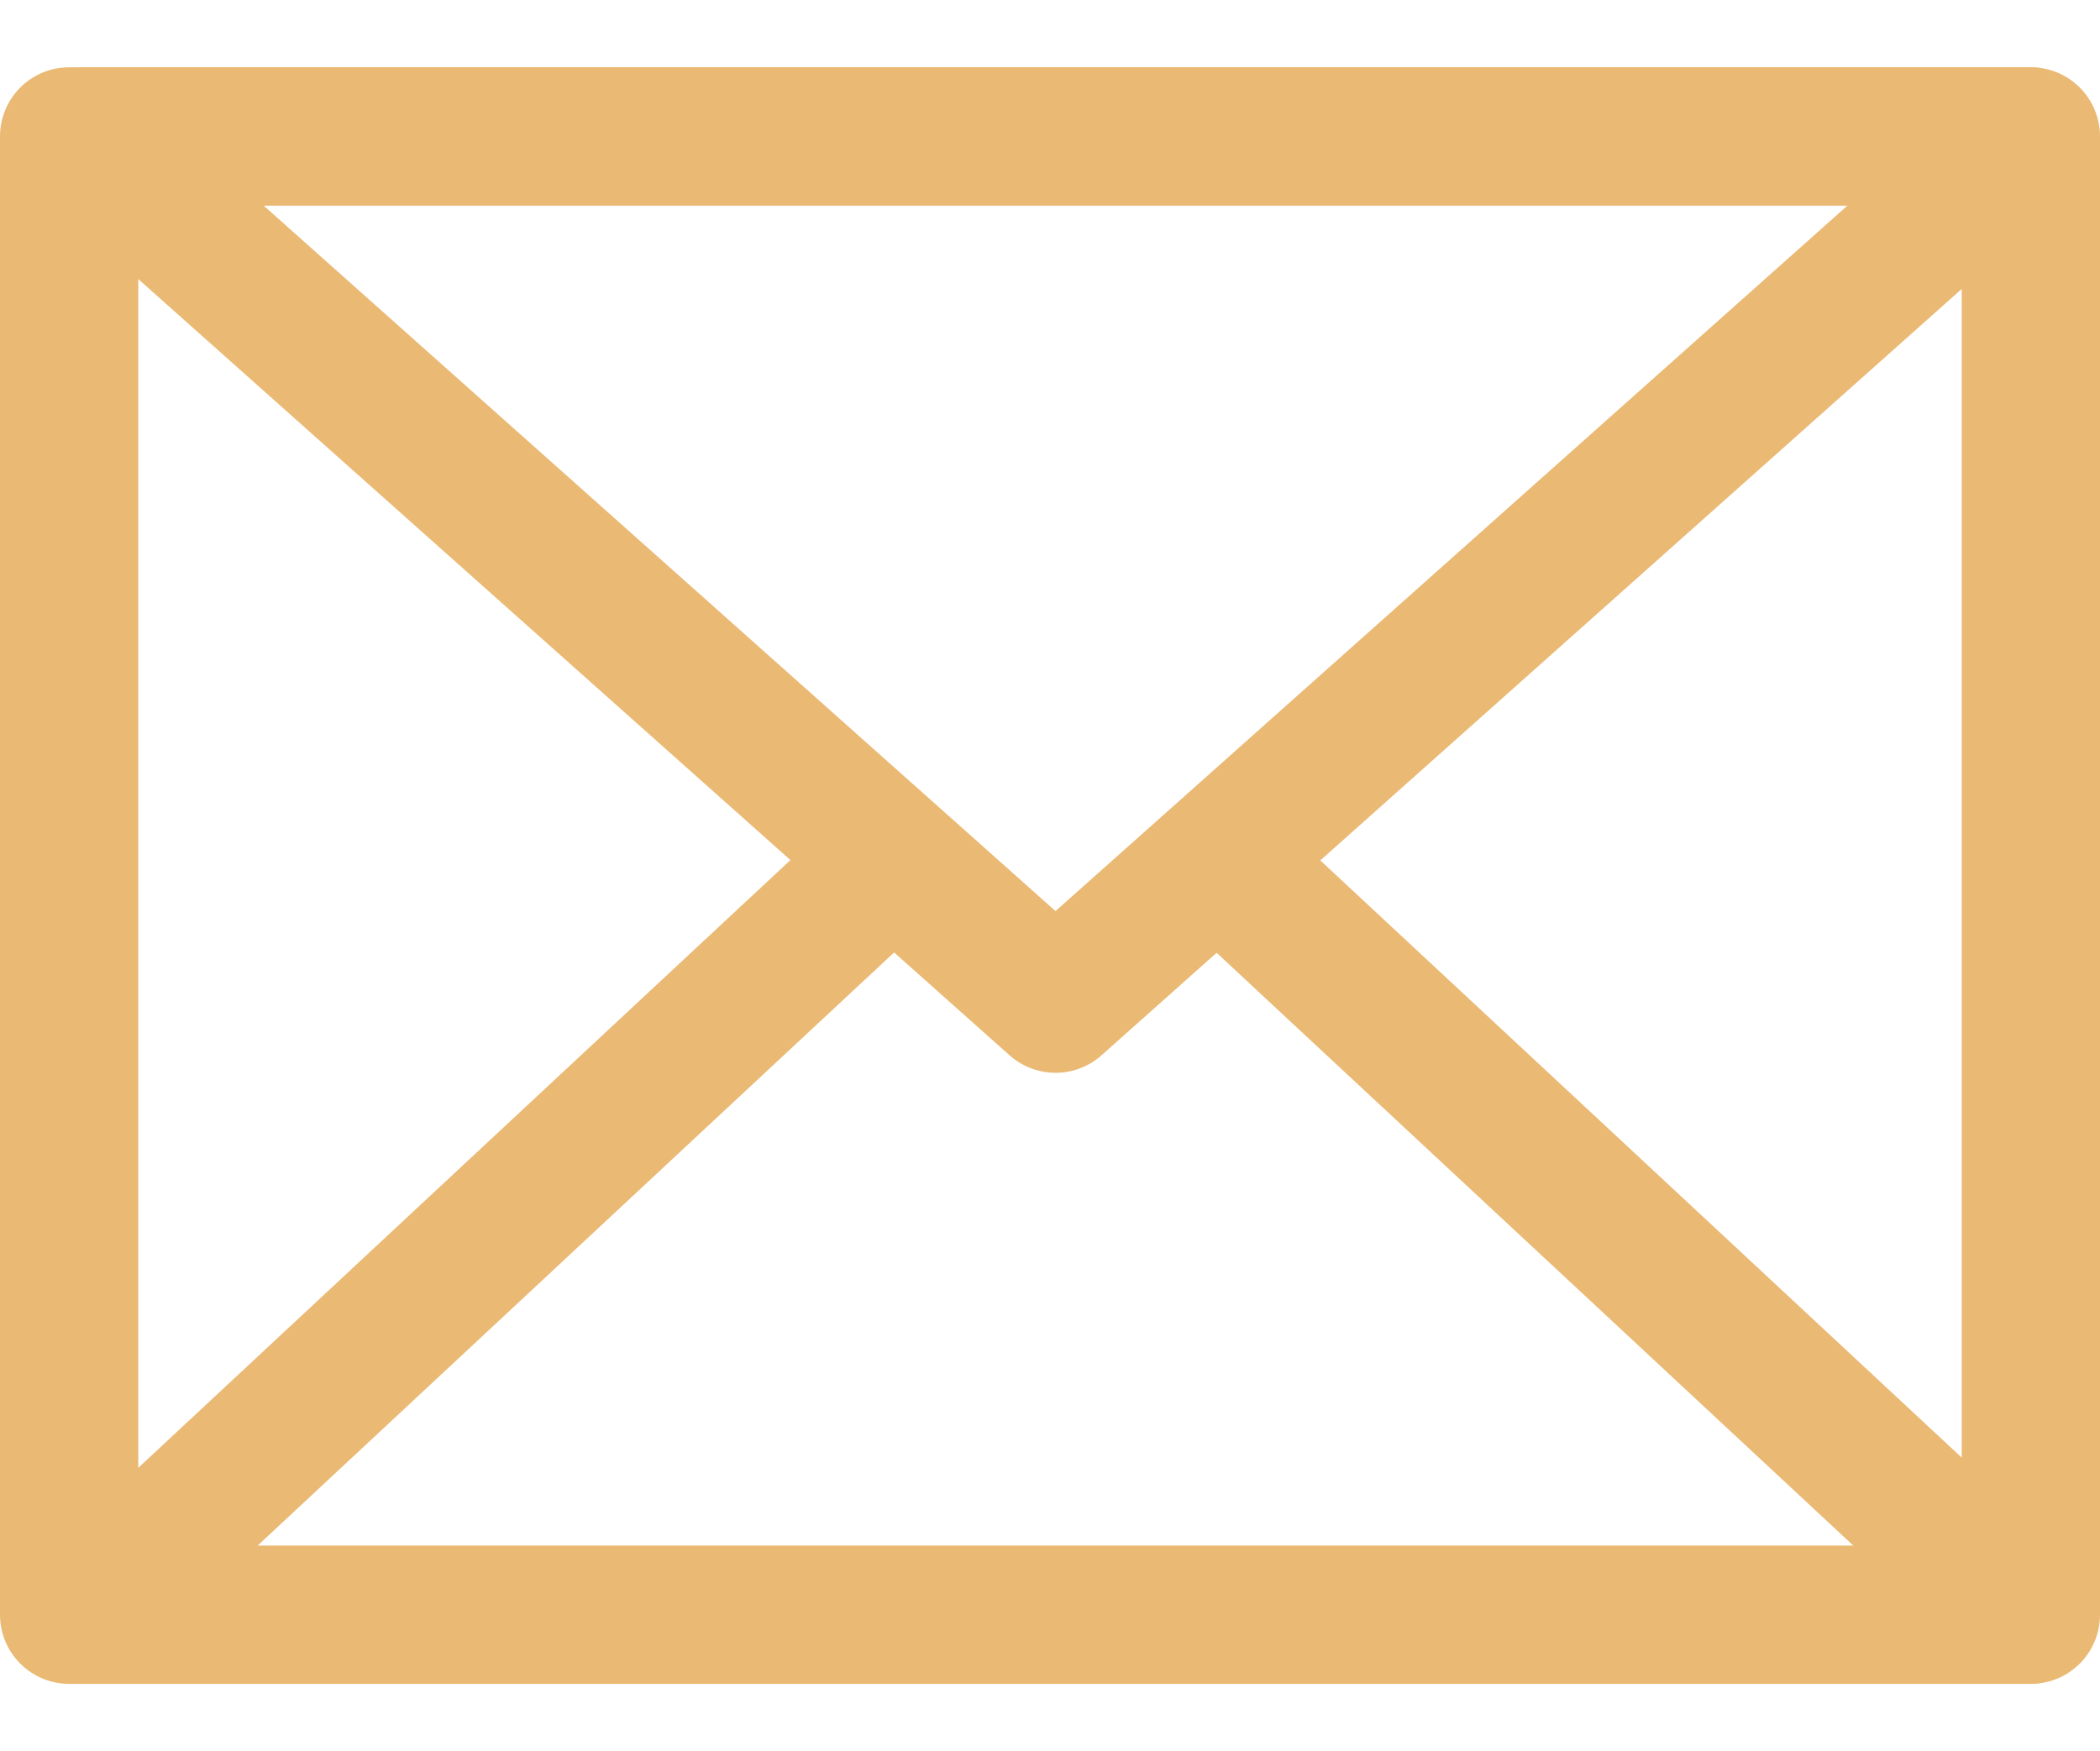
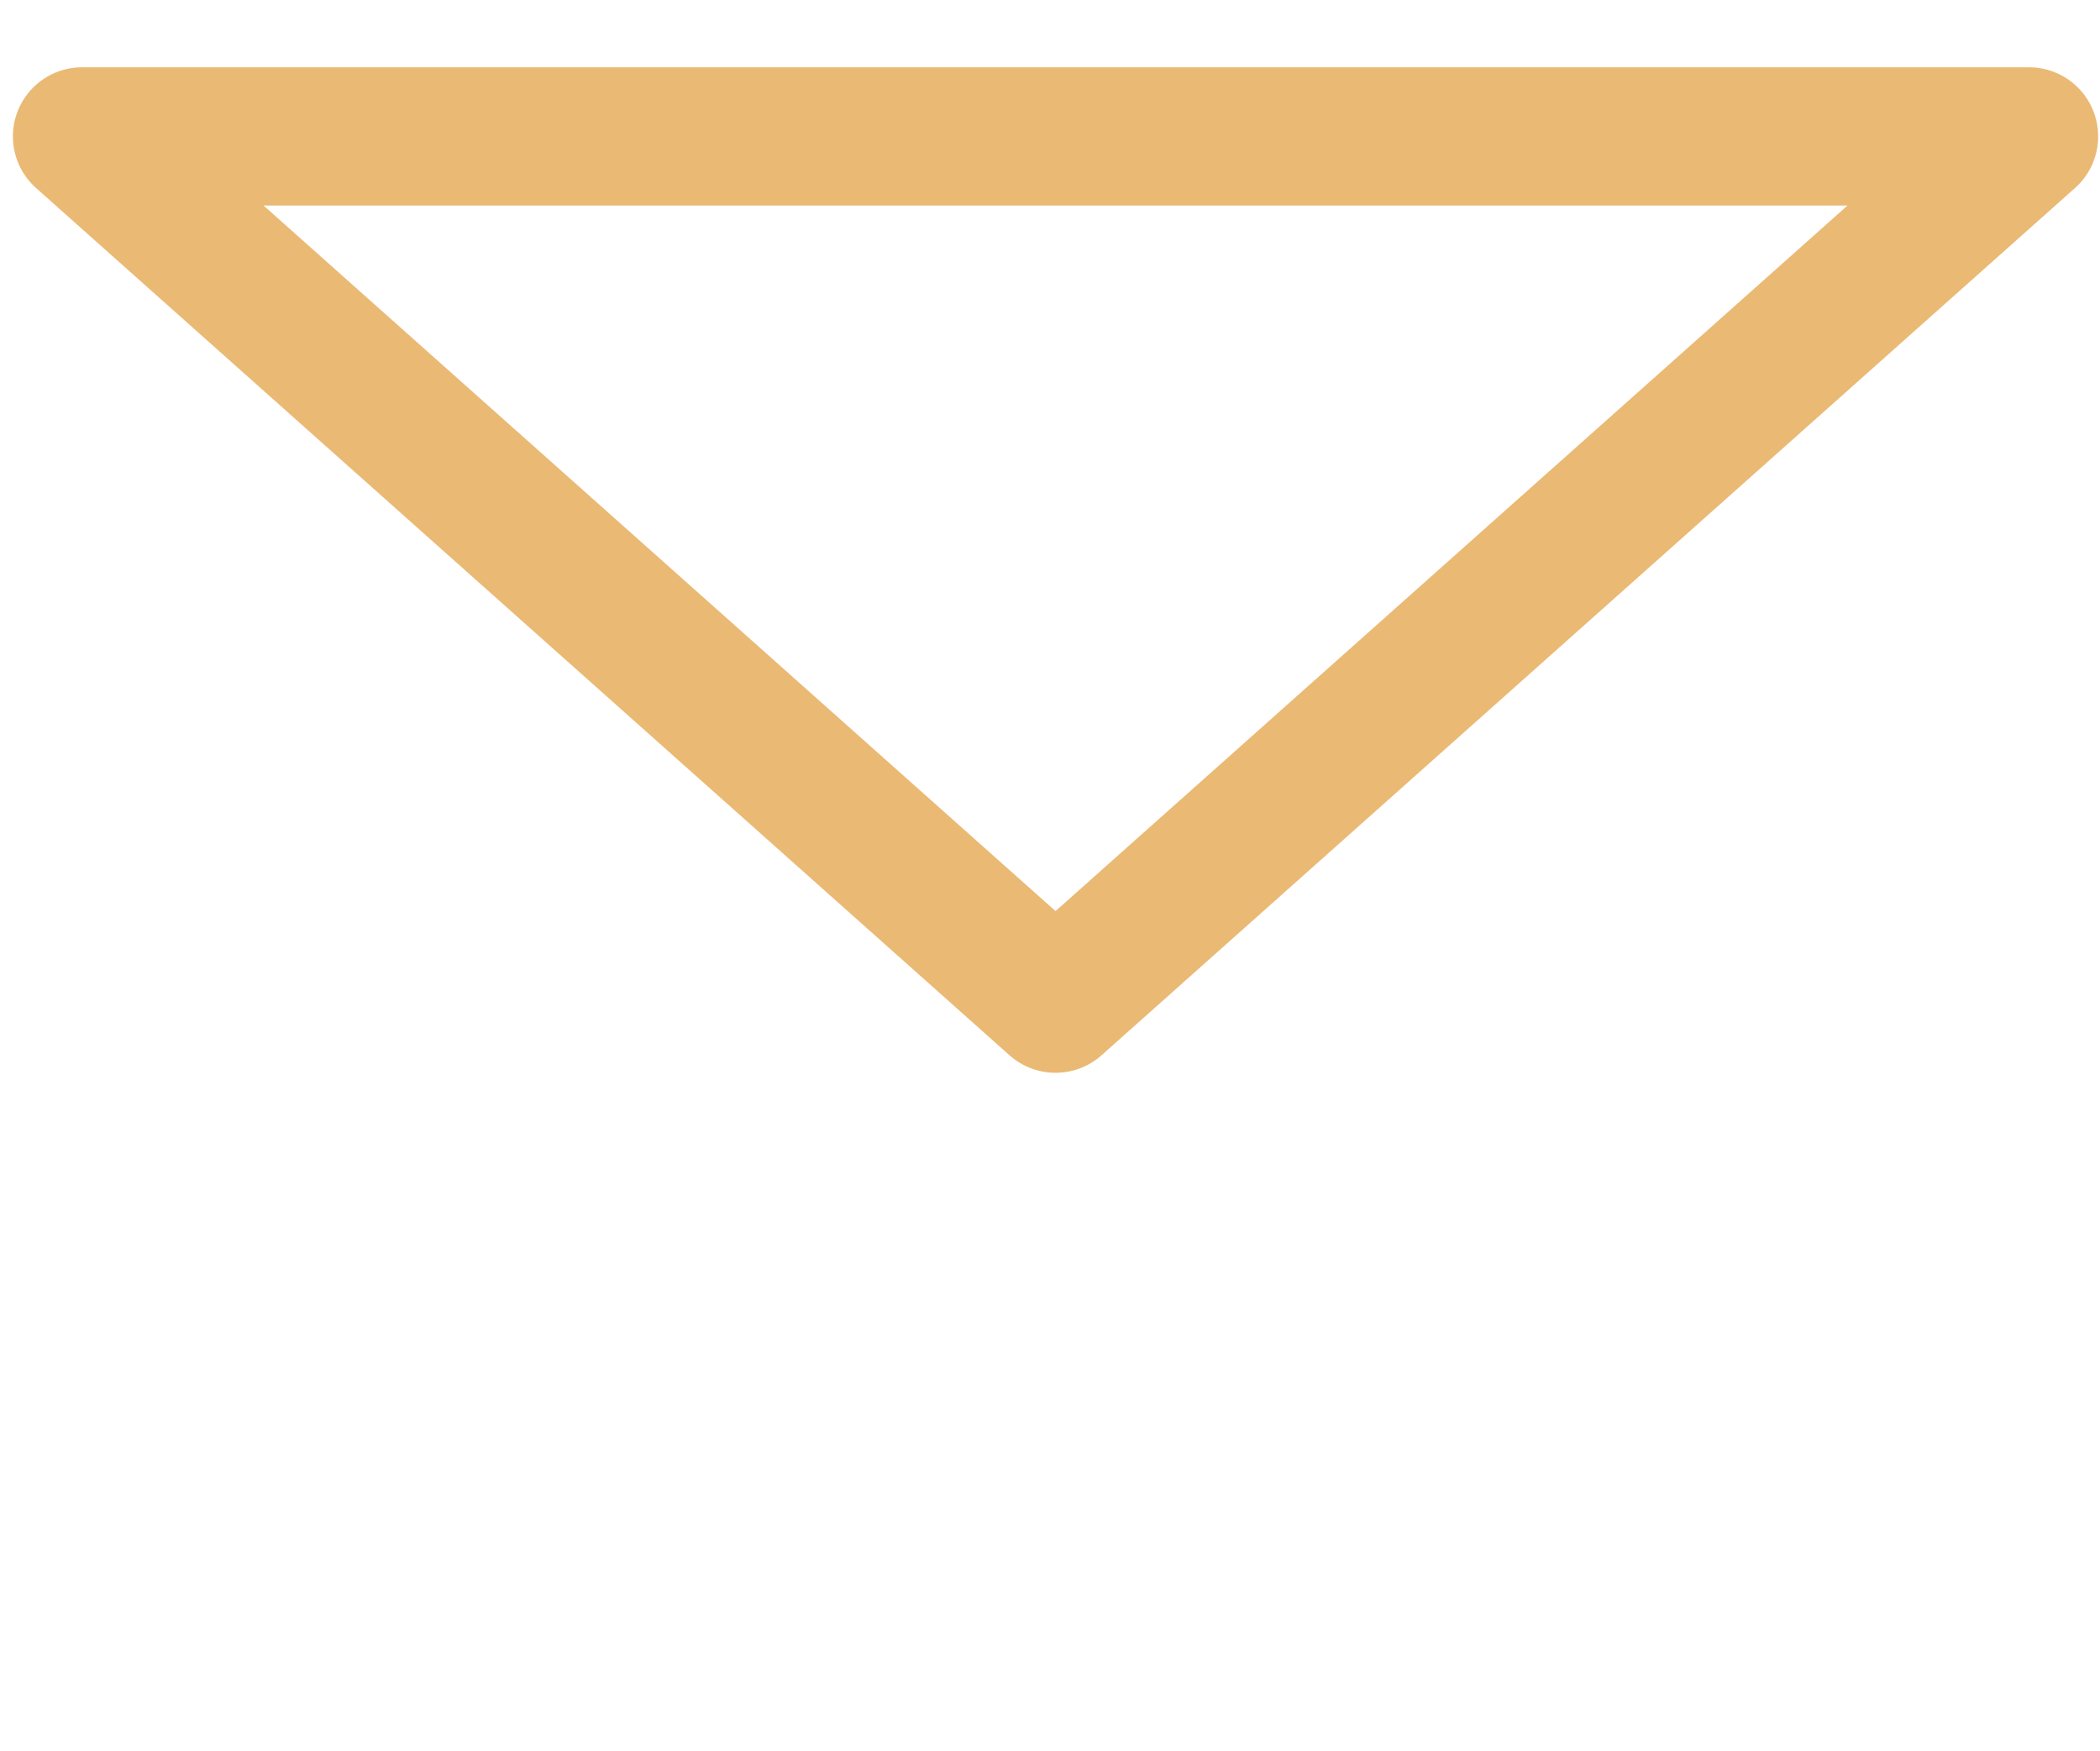
<svg xmlns="http://www.w3.org/2000/svg" version="1.1" id="image" x="0px" y="0px" viewBox="0 0 22.78 19" style="enable-background:new 0 0 22.78 19;" xml:space="preserve">
  <style type="text/css">
	.st0{fill:none;stroke:#EAB974;stroke-width:1.5;stroke-linecap:round;stroke-linejoin:round;stroke-miterlimit:10;}
</style>
  <g>
-     <rect x="0.75" y="1.48" class="st0" width="21.28" height="16.04" />
    <polygon class="st0" points="22.01,1.48 11.45,10.89 0.89,1.48  " />
-     <line class="st0" x1="0.89" y1="17.52" x2="9.29" y2="9.69" />
-     <line class="st0" x1="13.57" y1="9.66" x2="22.01" y2="17.52" />
  </g>
</svg>